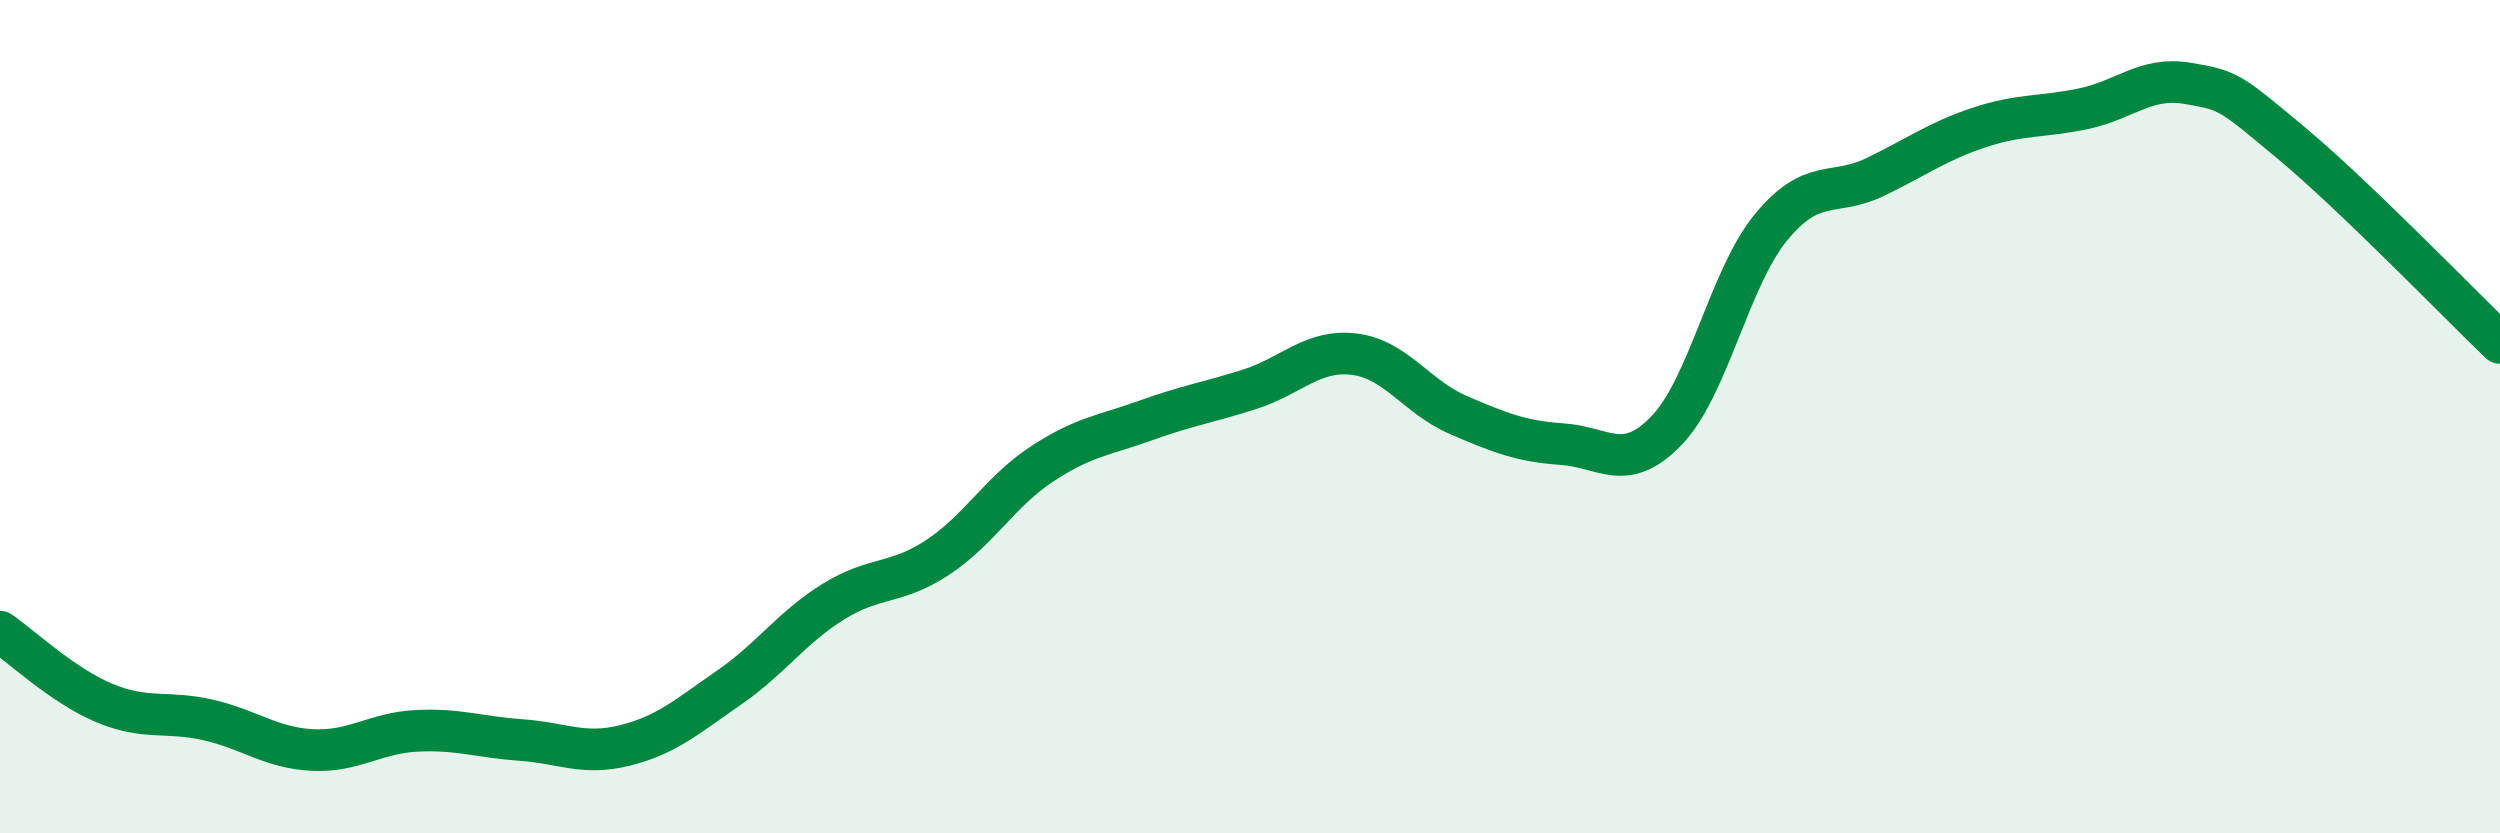
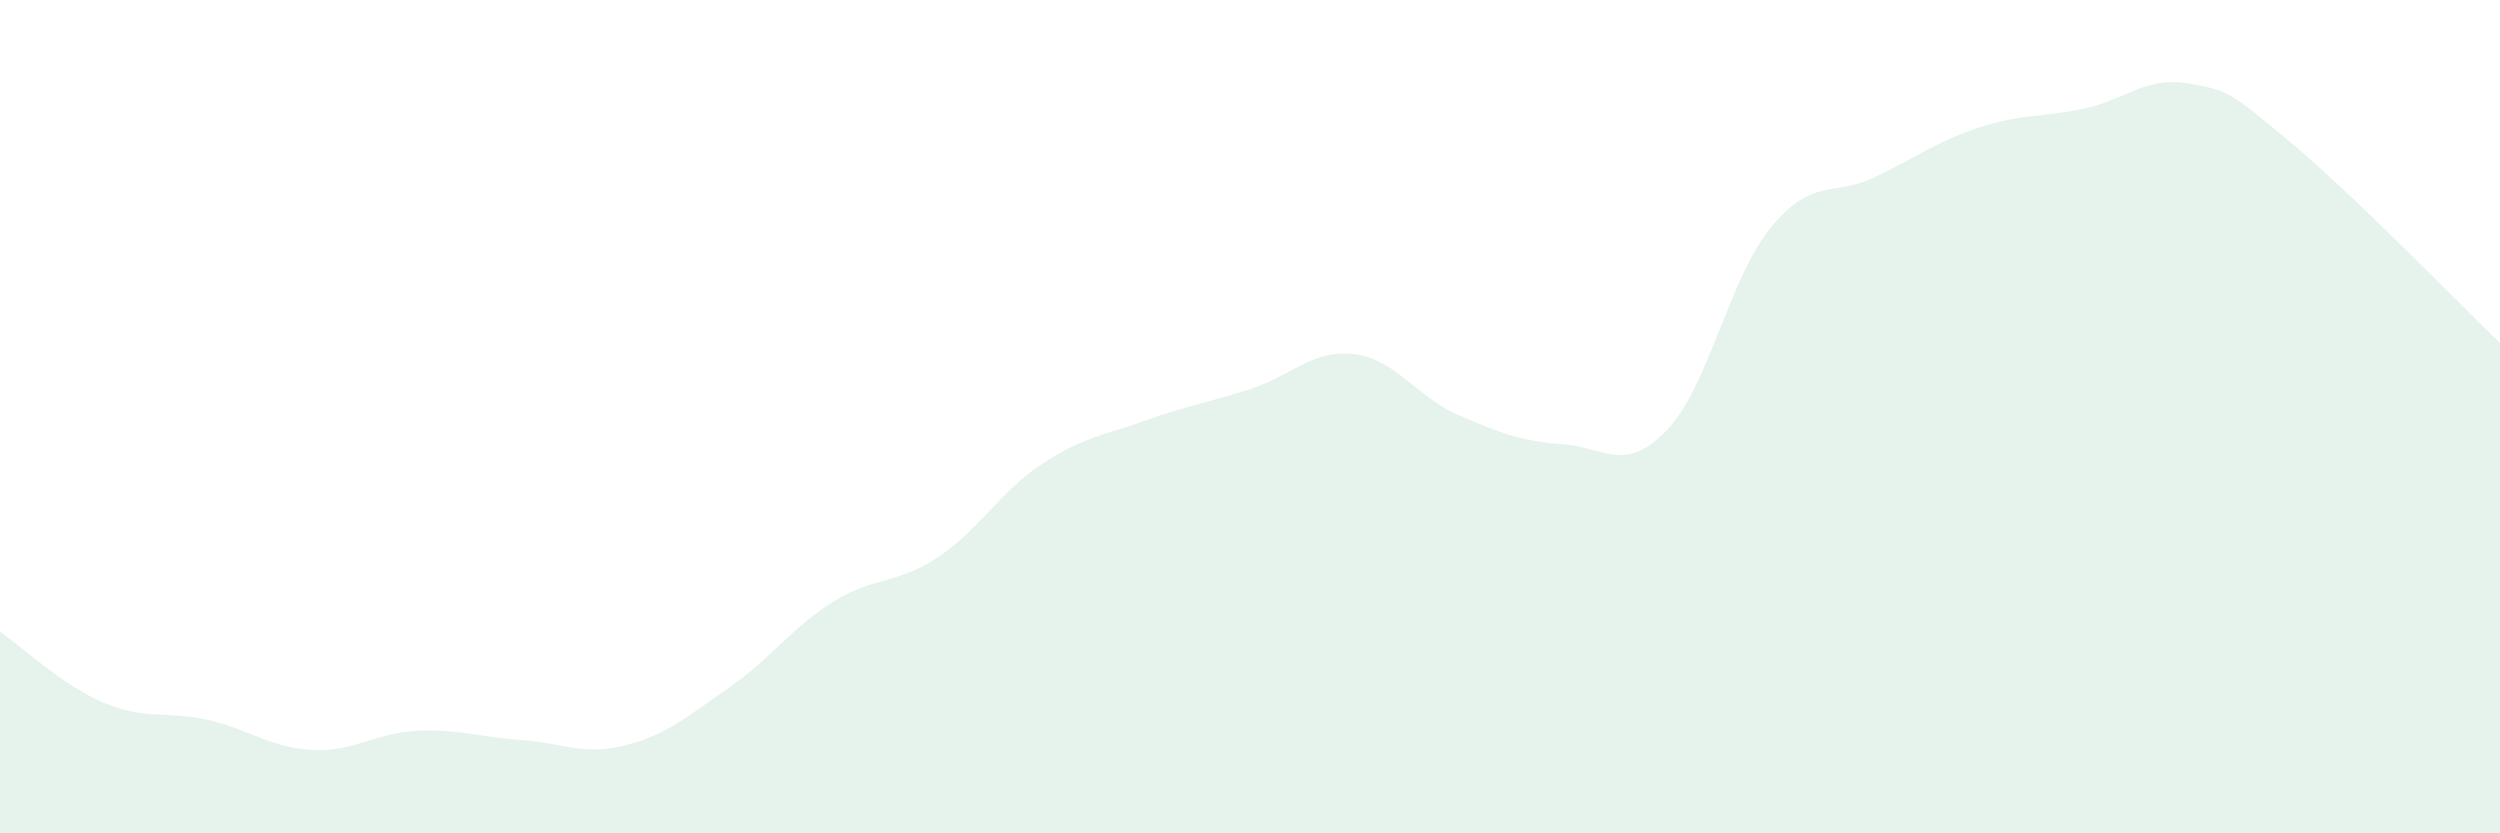
<svg xmlns="http://www.w3.org/2000/svg" width="60" height="20" viewBox="0 0 60 20">
  <path d="M 0,15.16 C 0.5,15.5 1.5,16.45 2.5,16.87 C 3.5,17.29 4,17.05 5,17.28 C 6,17.51 6.5,17.95 7.5,18 C 8.5,18.05 9,17.59 10,17.54 C 11,17.49 11.5,17.69 12.5,17.76 C 13.5,17.83 14,18.14 15,17.89 C 16,17.64 16.5,17.19 17.5,16.5 C 18.5,15.81 19,15.06 20,14.44 C 21,13.82 21.5,14.04 22.5,13.38 C 23.5,12.72 24,11.8 25,11.14 C 26,10.48 26.5,10.45 27.5,10.09 C 28.5,9.73 29,9.66 30,9.34 C 31,9.02 31.5,8.38 32.5,8.5 C 33.5,8.62 34,9.53 35,9.96 C 36,10.39 36.5,10.59 37.5,10.66 C 38.5,10.73 39,11.37 40,10.33 C 41,9.29 41.5,6.68 42.5,5.46 C 43.5,4.24 44,4.73 45,4.25 C 46,3.77 46.5,3.39 47.5,3.06 C 48.5,2.73 49,2.82 50,2.61 C 51,2.4 51.5,1.83 52.5,2 C 53.5,2.17 53.5,2.19 55,3.44 C 56.5,4.69 59,7.27 60,8.23L60 20L0 20Z" fill="#008740" opacity="0.1" stroke-linecap="round" stroke-linejoin="round" />
-   <path d="M 0,15.16 C 0.5,15.5 1.5,16.45 2.5,16.87 C 3.5,17.29 4,17.05 5,17.28 C 6,17.51 6.5,17.95 7.5,18 C 8.5,18.05 9,17.59 10,17.54 C 11,17.49 11.5,17.69 12.5,17.76 C 13.5,17.83 14,18.14 15,17.89 C 16,17.64 16.5,17.19 17.5,16.5 C 18.5,15.81 19,15.06 20,14.44 C 21,13.82 21.5,14.04 22.5,13.38 C 23.5,12.72 24,11.8 25,11.14 C 26,10.48 26.5,10.45 27.5,10.09 C 28.5,9.73 29,9.66 30,9.34 C 31,9.02 31.5,8.38 32.5,8.5 C 33.5,8.62 34,9.53 35,9.96 C 36,10.39 36.5,10.59 37.5,10.66 C 38.5,10.73 39,11.37 40,10.33 C 41,9.29 41.5,6.68 42.5,5.46 C 43.5,4.24 44,4.73 45,4.25 C 46,3.77 46.5,3.39 47.5,3.06 C 48.5,2.73 49,2.82 50,2.61 C 51,2.4 51.5,1.83 52.5,2 C 53.5,2.17 53.5,2.19 55,3.44 C 56.5,4.69 59,7.27 60,8.23" stroke="#008740" stroke-width="1" fill="none" stroke-linecap="round" stroke-linejoin="round" />
</svg>